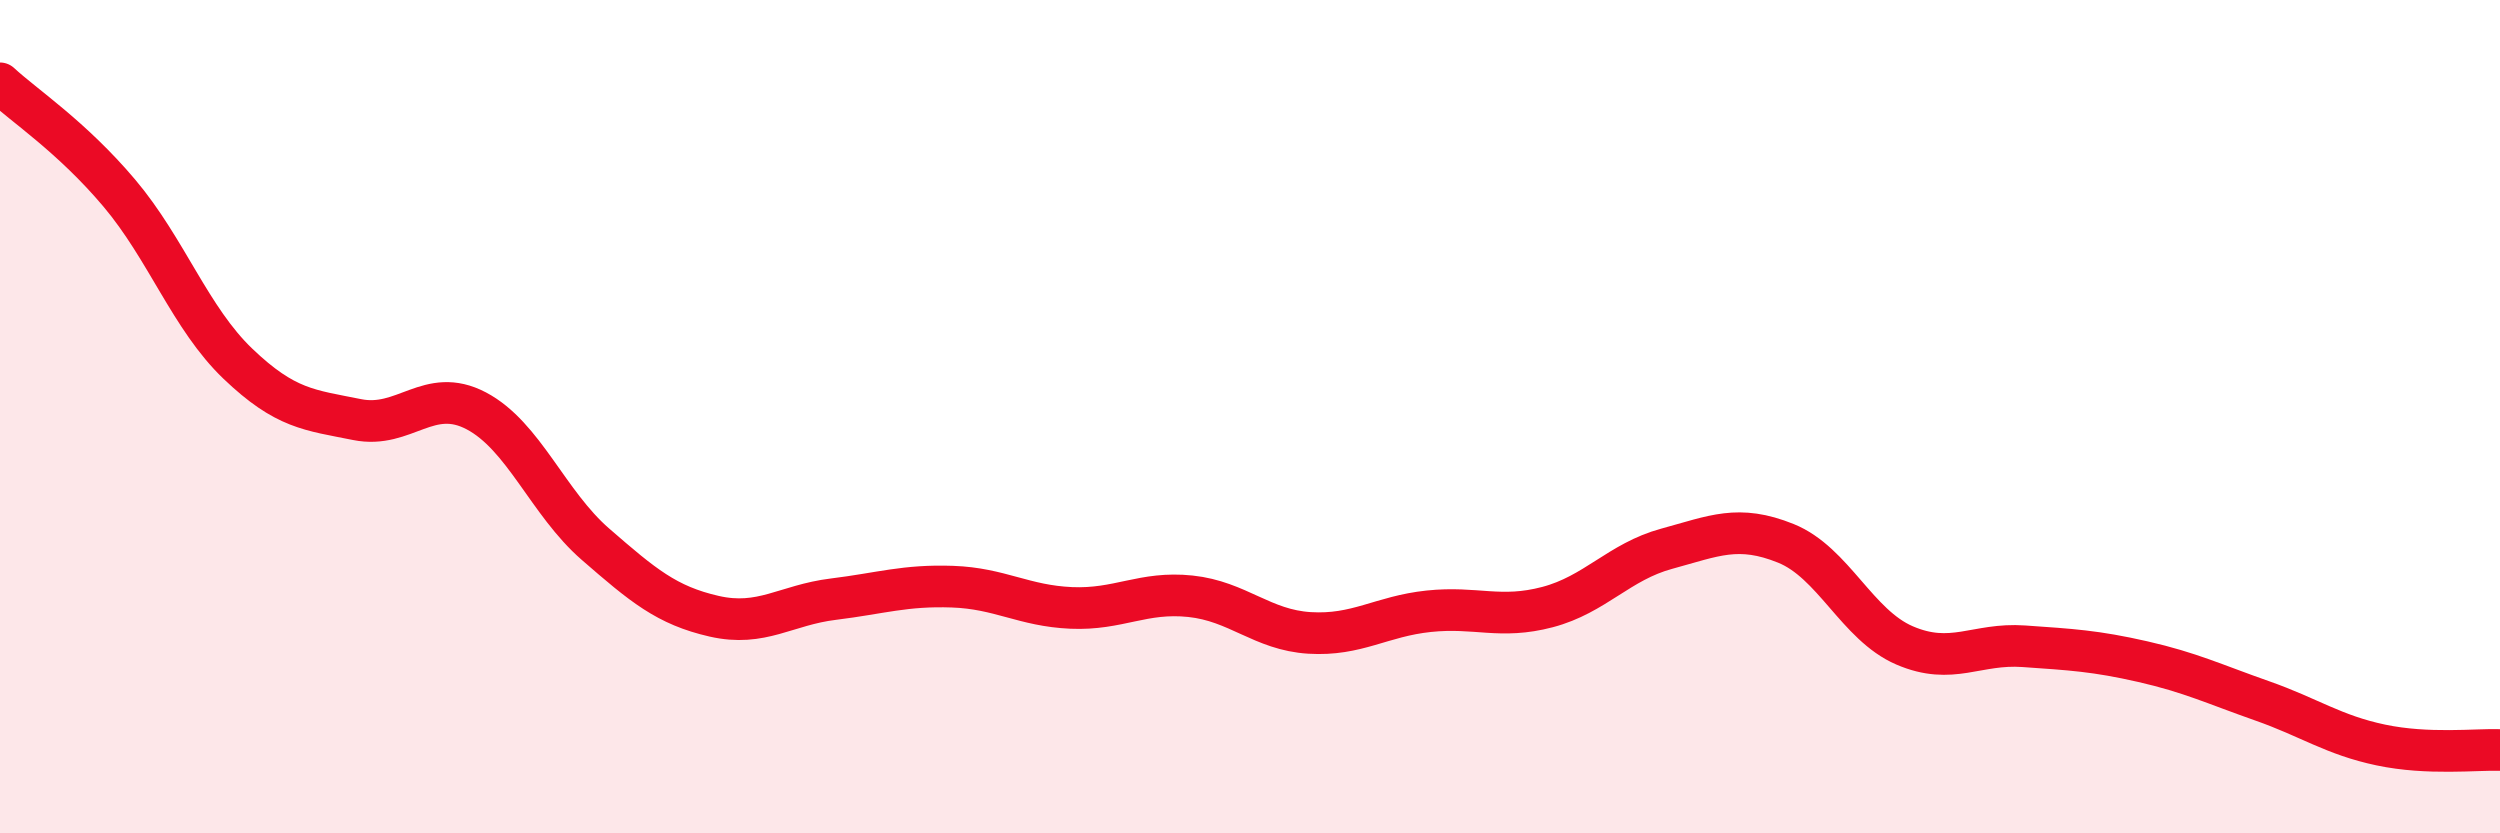
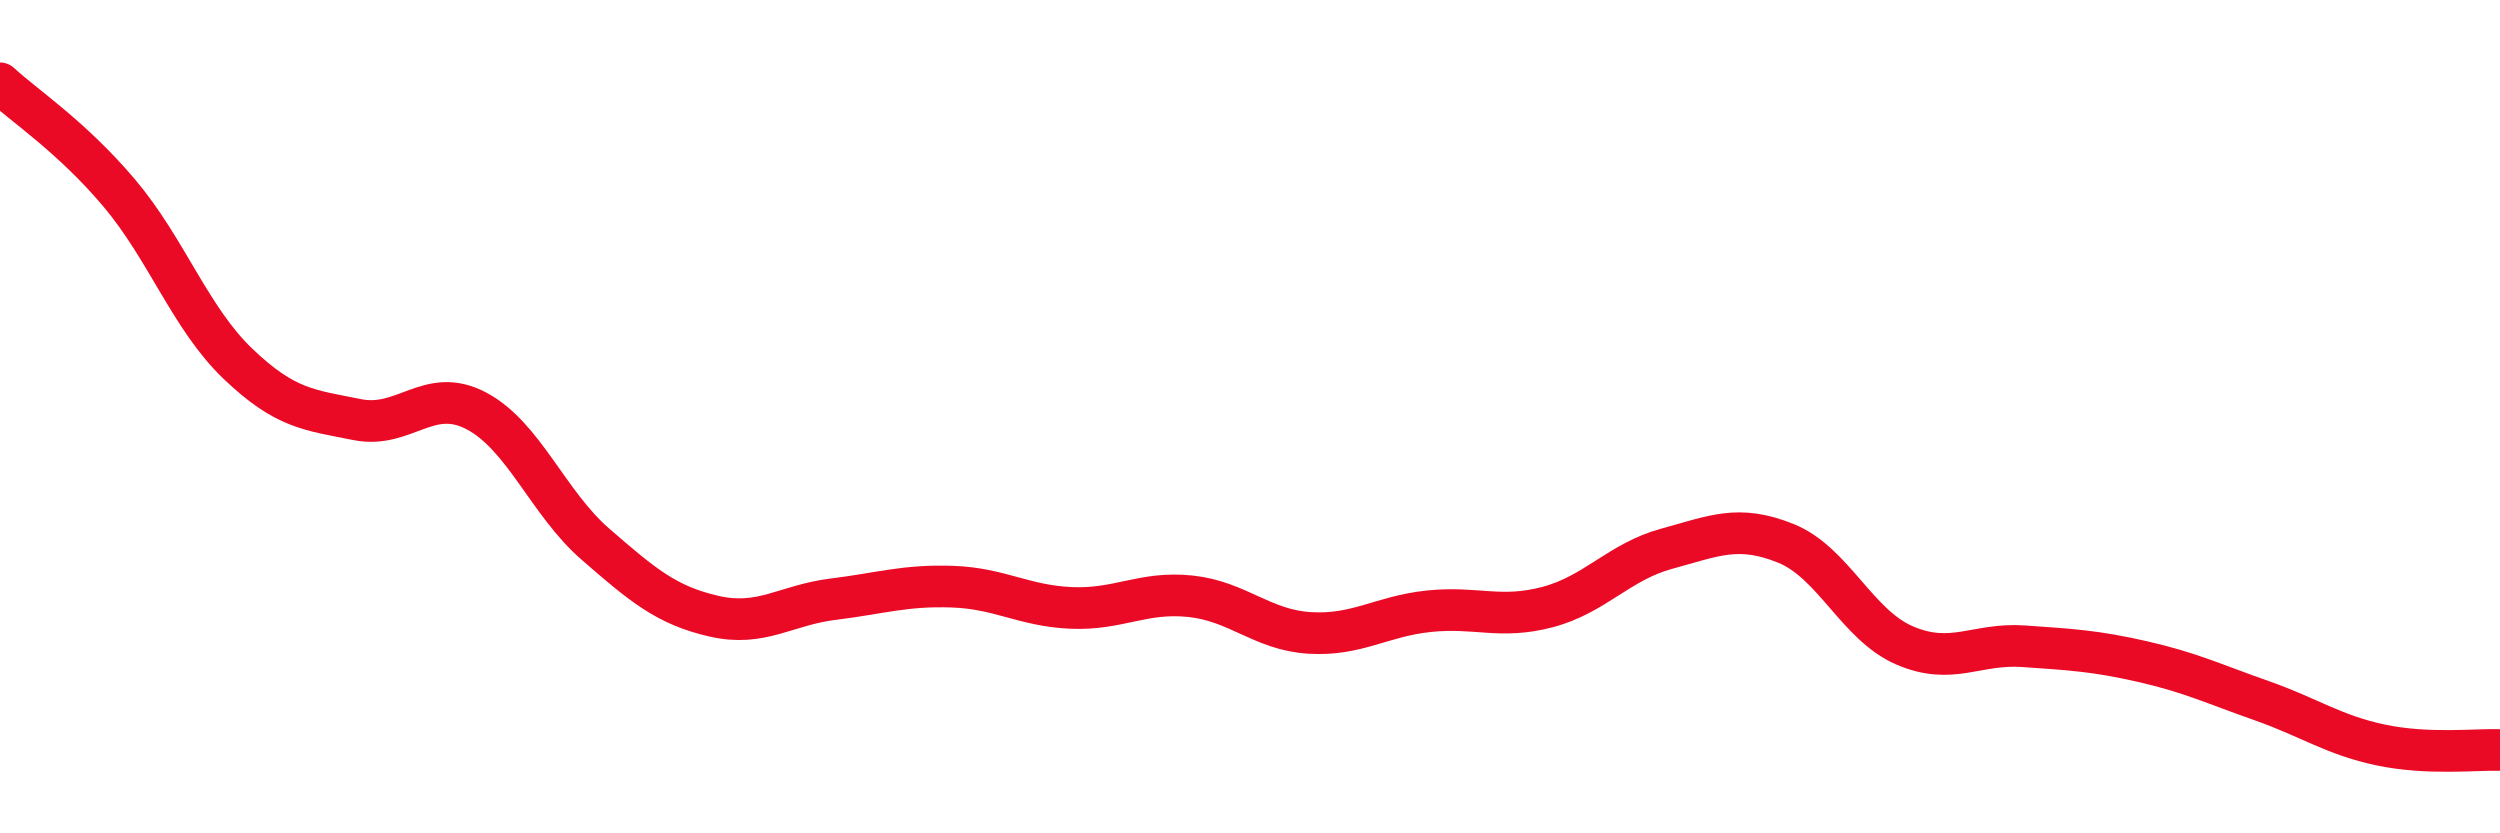
<svg xmlns="http://www.w3.org/2000/svg" width="60" height="20" viewBox="0 0 60 20">
-   <path d="M 0,2 C 0.57,2.53 1.72,3.28 2.86,4.63 C 4,5.98 4.57,7.64 5.71,8.73 C 6.85,9.82 7.43,9.84 8.57,10.07 C 9.71,10.3 10.29,9.26 11.43,9.86 C 12.57,10.46 13.15,12.07 14.29,13.06 C 15.43,14.05 16,14.53 17.14,14.79 C 18.28,15.05 18.86,14.52 20,14.38 C 21.14,14.24 21.72,14.04 22.86,14.08 C 24,14.12 24.57,14.54 25.71,14.59 C 26.85,14.64 27.43,14.19 28.57,14.31 C 29.71,14.43 30.29,15.12 31.43,15.19 C 32.57,15.26 33.15,14.79 34.29,14.67 C 35.43,14.55 36,14.87 37.14,14.57 C 38.28,14.27 38.86,13.48 40,13.17 C 41.14,12.86 41.72,12.58 42.86,13.04 C 44,13.5 44.57,15 45.71,15.49 C 46.85,15.98 47.43,15.43 48.57,15.51 C 49.71,15.59 50.29,15.62 51.43,15.88 C 52.57,16.14 53.15,16.42 54.29,16.82 C 55.43,17.22 56,17.64 57.14,17.88 C 58.28,18.12 59.43,17.98 60,18L60 20L0 20Z" fill="#EB0A25" opacity="0.1" stroke-linecap="round" stroke-linejoin="round" />
  <path d="M 0,2 C 0.57,2.53 1.72,3.28 2.86,4.63 C 4,5.98 4.57,7.64 5.71,8.73 C 6.85,9.82 7.43,9.84 8.57,10.07 C 9.71,10.3 10.29,9.26 11.43,9.86 C 12.57,10.46 13.15,12.07 14.29,13.06 C 15.43,14.05 16,14.53 17.14,14.79 C 18.28,15.05 18.86,14.52 20,14.38 C 21.14,14.24 21.72,14.04 22.86,14.08 C 24,14.12 24.57,14.54 25.71,14.59 C 26.85,14.64 27.43,14.19 28.57,14.31 C 29.71,14.43 30.29,15.12 31.43,15.19 C 32.57,15.26 33.15,14.79 34.29,14.67 C 35.43,14.55 36,14.87 37.14,14.57 C 38.28,14.27 38.86,13.48 40,13.17 C 41.14,12.86 41.72,12.58 42.86,13.04 C 44,13.5 44.57,15 45.71,15.49 C 46.85,15.98 47.43,15.43 48.57,15.51 C 49.71,15.59 50.29,15.62 51.43,15.88 C 52.57,16.14 53.15,16.42 54.29,16.82 C 55.43,17.22 56,17.64 57.14,17.88 C 58.28,18.12 59.43,17.98 60,18" stroke="#EB0A25" stroke-width="1" fill="none" stroke-linecap="round" stroke-linejoin="round" />
</svg>